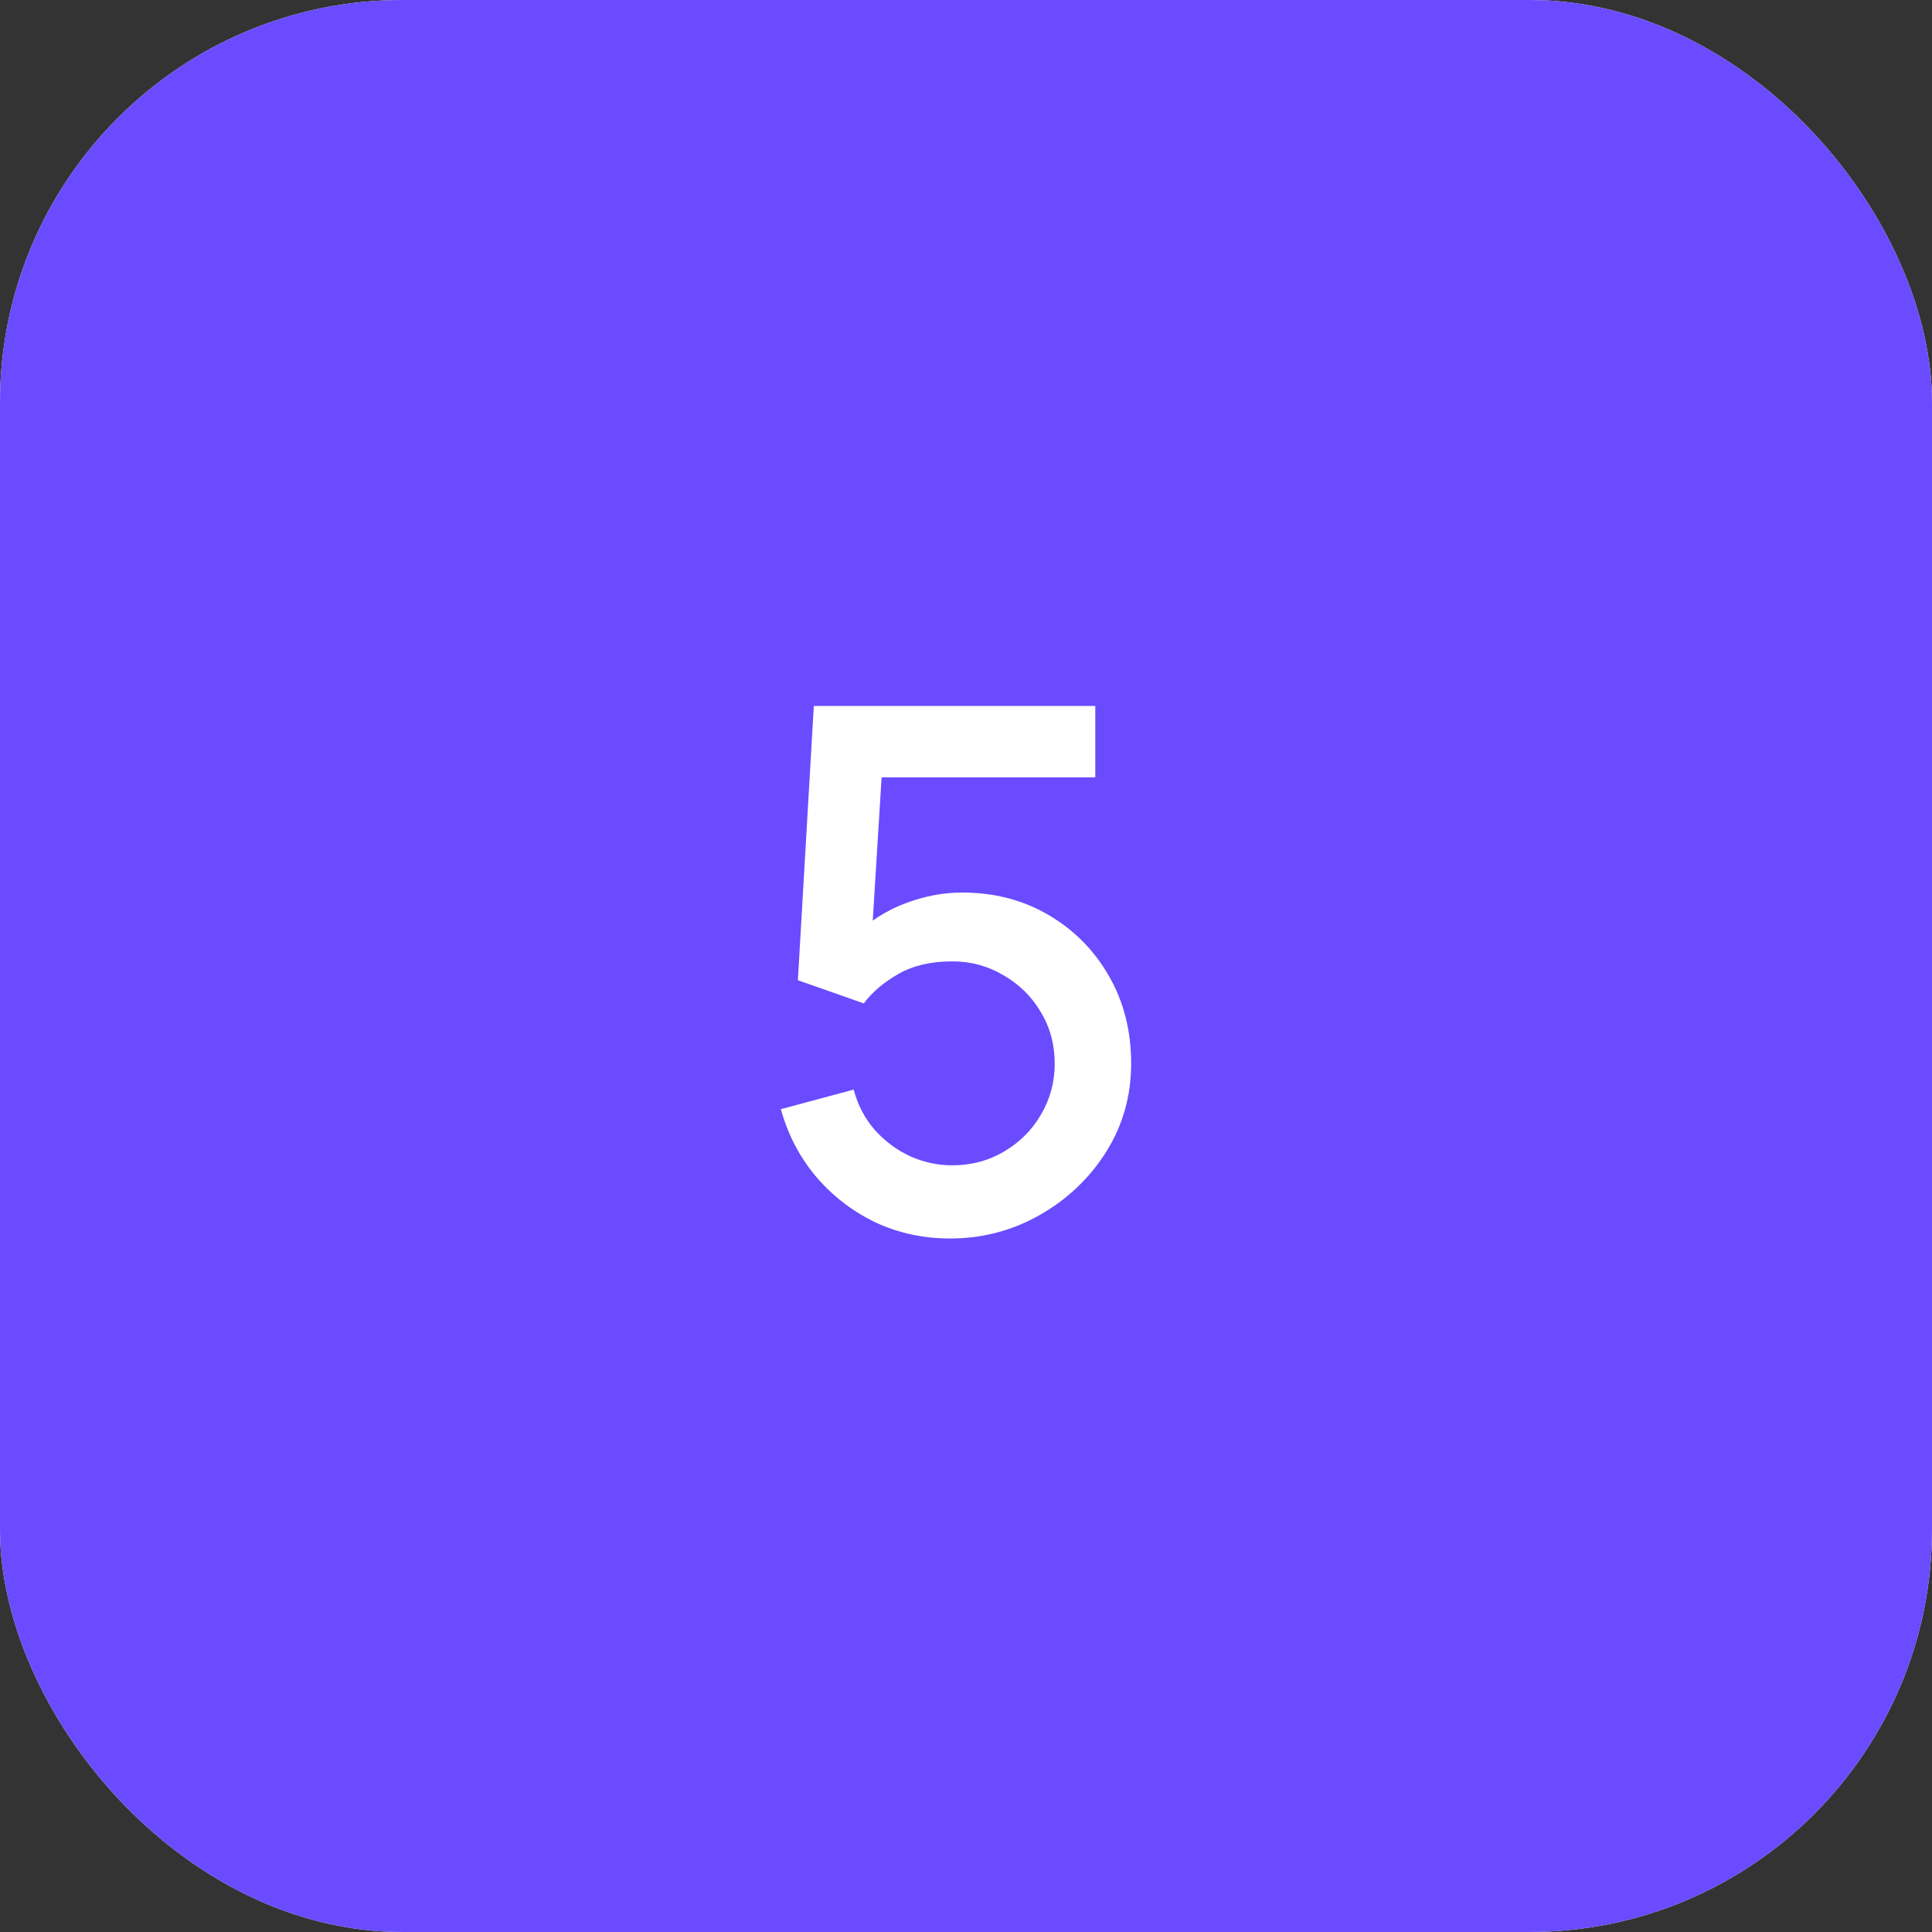
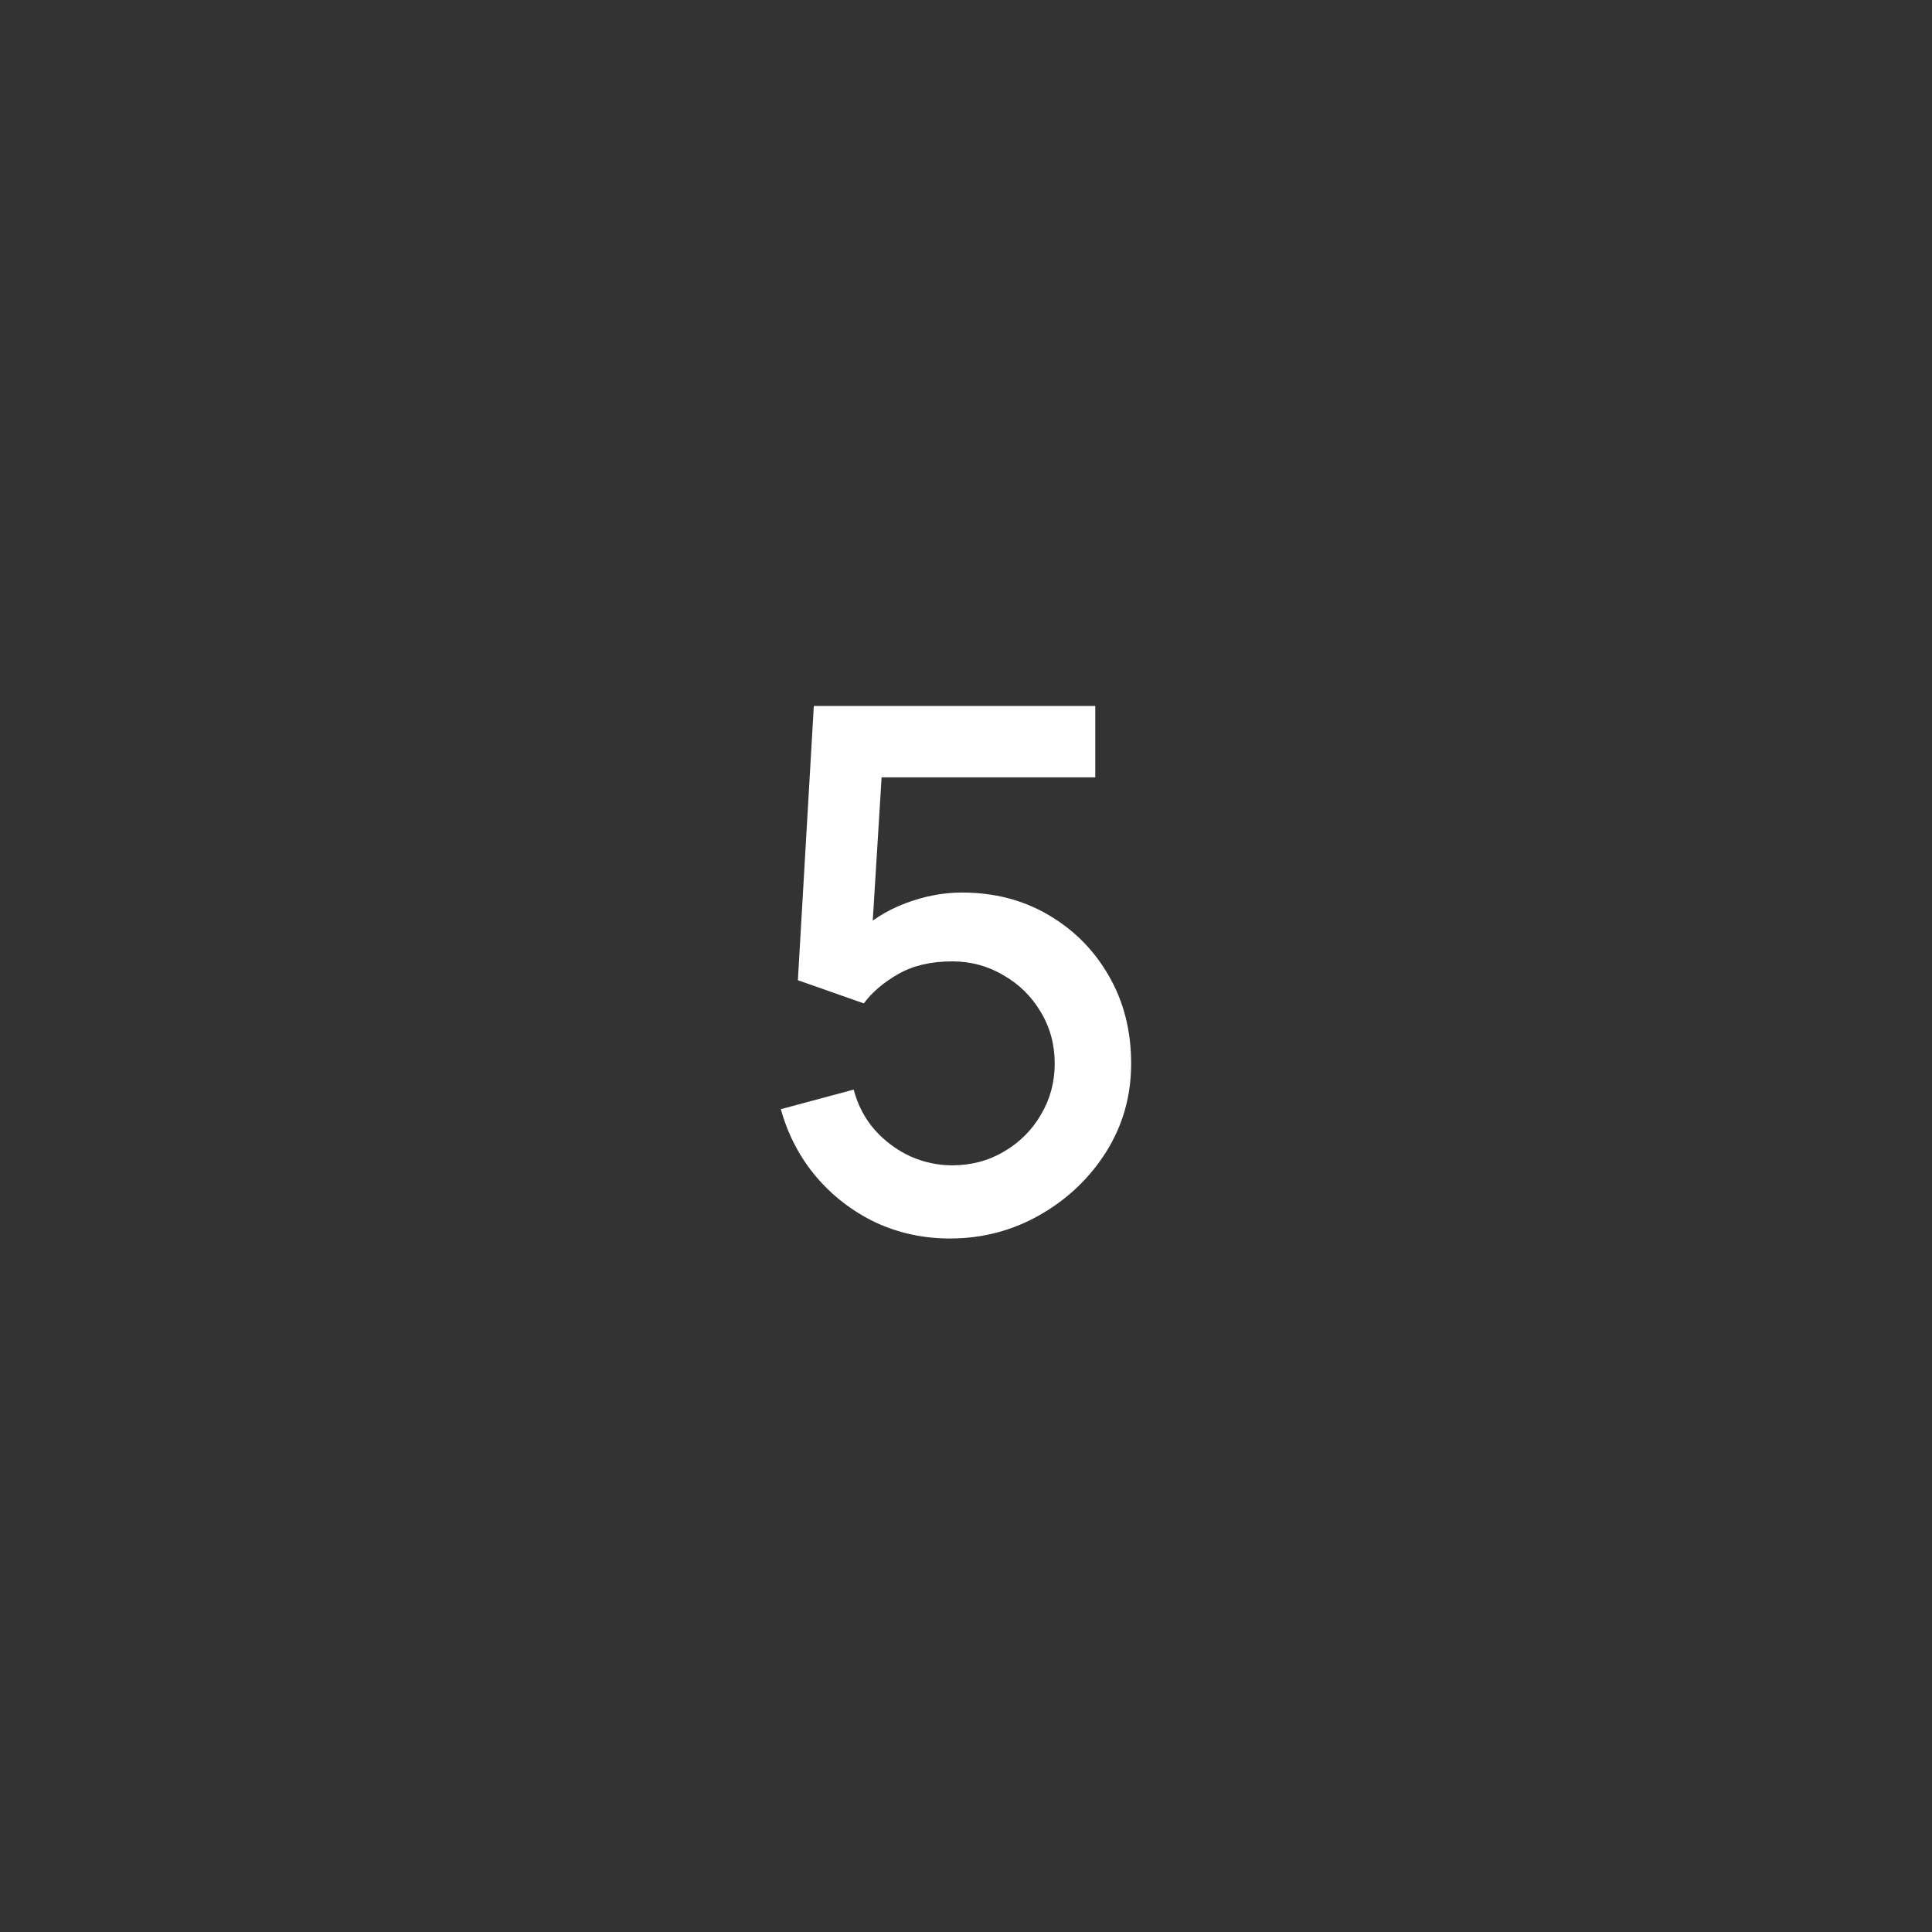
<svg xmlns="http://www.w3.org/2000/svg" width="48" height="48" viewBox="0 0 48 48" fill="none">
  <rect x="0" y="0" width="48" height="48" fill="#333333" stroke="none" />
-   <rect width="48" height="48" rx="10" fill="white" />
-   <rect width="48" height="48" rx="10" fill="#6A4BFF" />
  <path d="M23.603 30.77C22.937 30.77 22.316 30.635 21.74 30.365C21.17 30.089 20.681 29.711 20.273 29.231C19.865 28.745 19.574 28.187 19.4 27.557L21.209 27.071C21.311 27.455 21.485 27.788 21.731 28.07C21.983 28.352 22.277 28.571 22.613 28.727C22.949 28.877 23.297 28.952 23.657 28.952C24.131 28.952 24.56 28.838 24.944 28.61C25.334 28.382 25.64 28.076 25.862 27.692C26.09 27.308 26.204 26.885 26.204 26.423C26.204 25.949 26.087 25.52 25.853 25.136C25.625 24.752 25.316 24.449 24.926 24.227C24.542 23.999 24.119 23.885 23.657 23.885C23.129 23.885 22.682 23.99 22.316 24.2C21.95 24.41 21.665 24.653 21.461 24.929L19.823 24.353L20.219 17.54H27.212V19.313H21.182L21.947 18.602L21.632 23.705L21.263 23.228C21.605 22.886 22.013 22.625 22.487 22.445C22.961 22.265 23.432 22.175 23.9 22.175C24.704 22.175 25.421 22.361 26.051 22.733C26.687 23.105 27.188 23.612 27.554 24.254C27.92 24.89 28.103 25.613 28.103 26.423C28.103 27.227 27.896 27.959 27.482 28.619C27.068 29.273 26.519 29.795 25.835 30.185C25.151 30.575 24.407 30.77 23.603 30.77Z" fill="white" />
</svg>